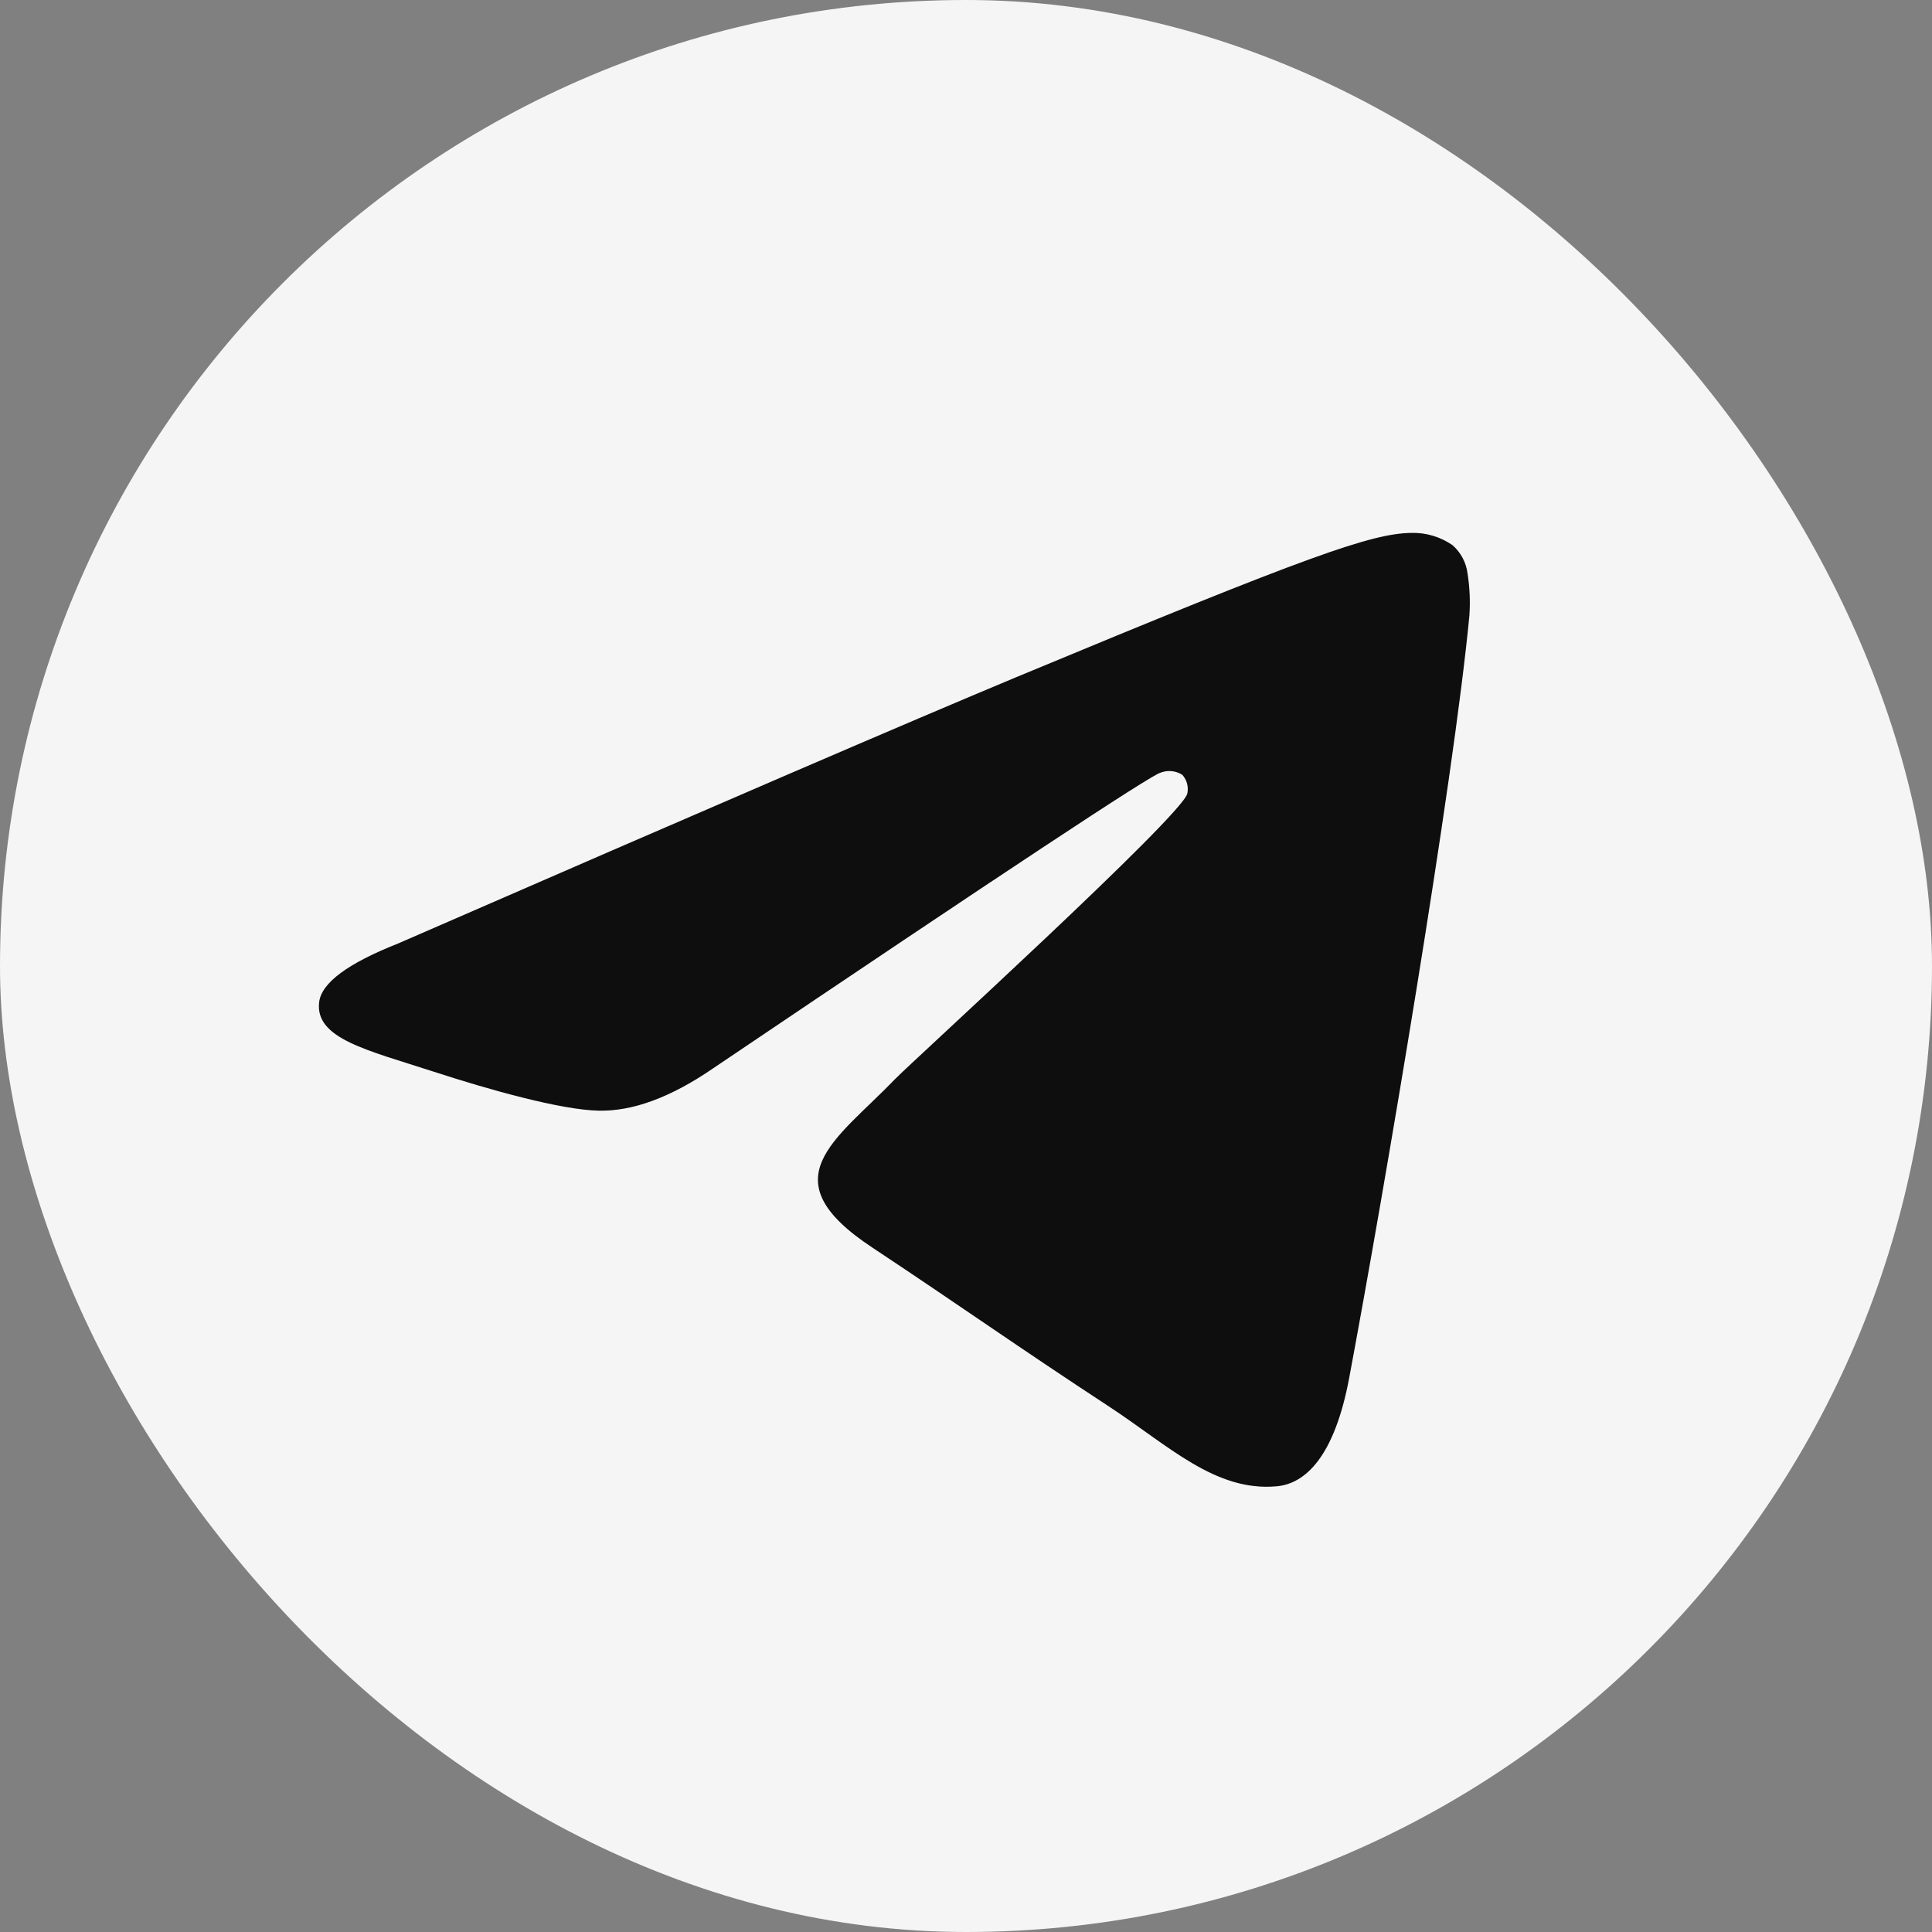
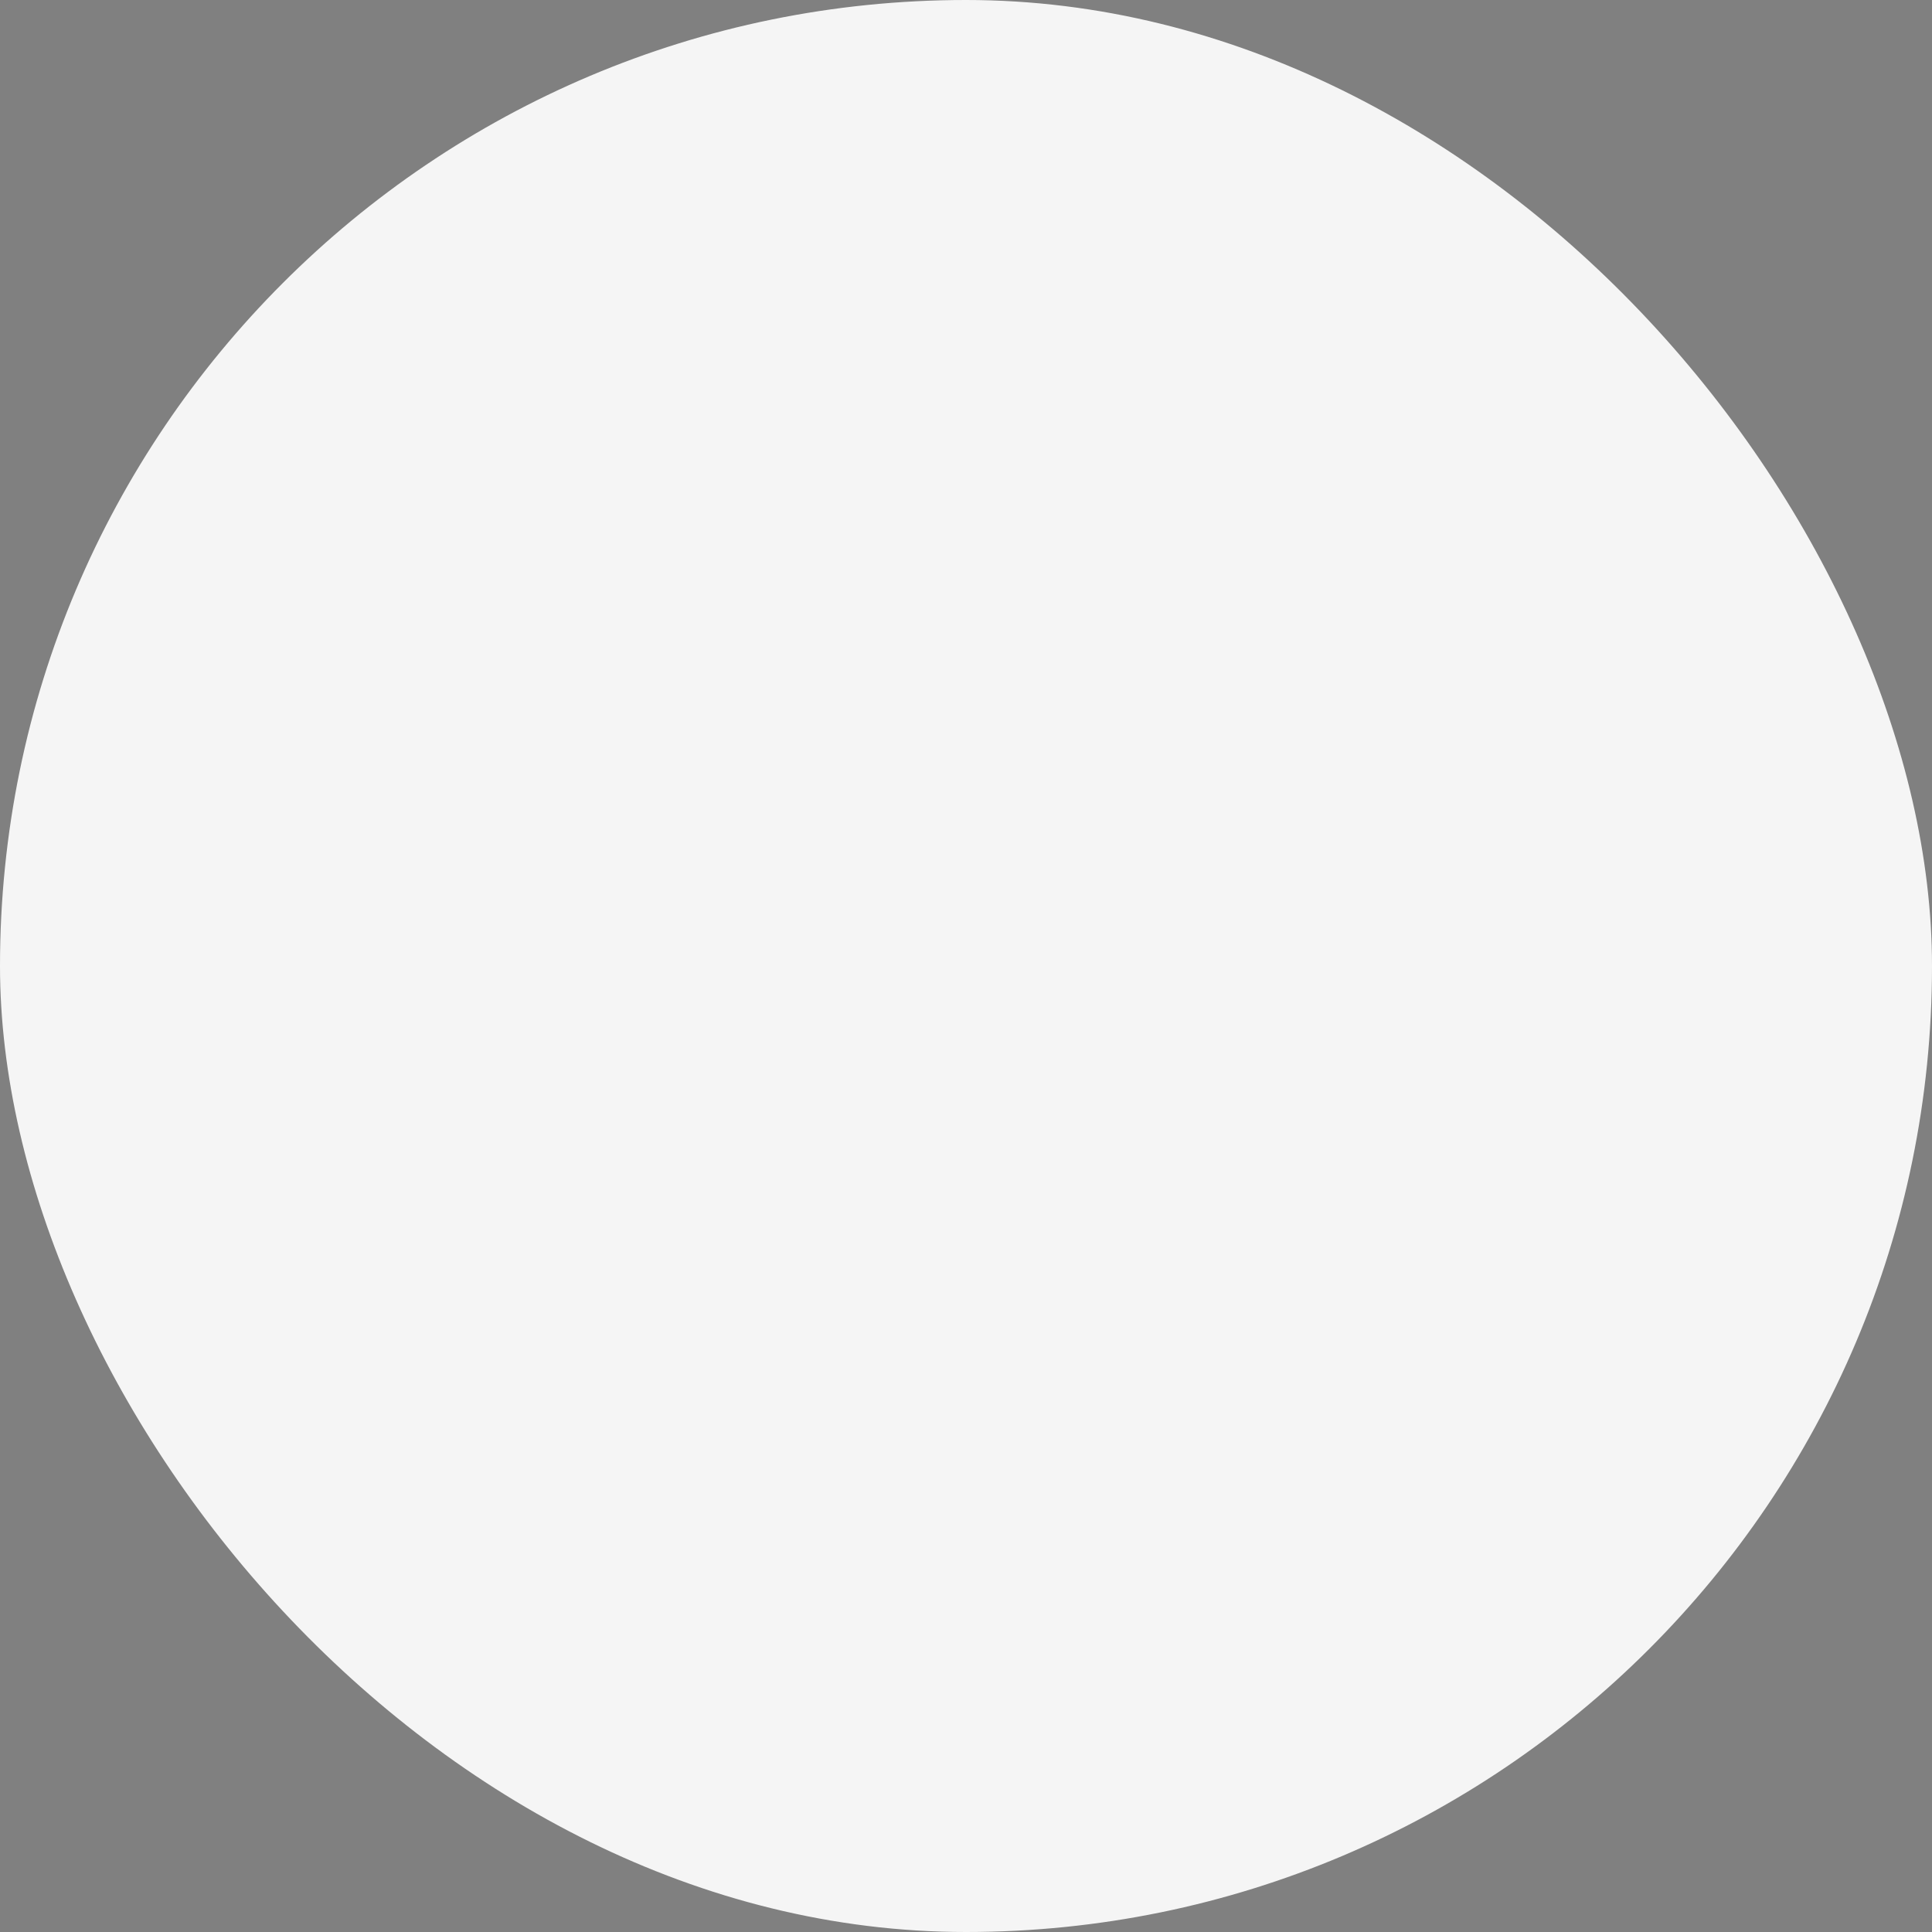
<svg xmlns="http://www.w3.org/2000/svg" width="40" height="40" viewBox="0 0 40 40" fill="none">
  <rect x="0" y="0" width="40" height="40" fill="#808080" stroke="none" />
  <rect width="40" height="40" rx="20" fill="#F5F5F5" />
-   <path fill-rule="evenodd" clip-rule="evenodd" d="M8.24 19.535C14.636 16.748 18.902 14.911 21.036 14.022C27.131 11.487 28.396 11.046 29.222 11.033C29.526 11.025 29.823 11.115 30.073 11.287C30.247 11.44 30.358 11.651 30.385 11.881C30.43 12.167 30.442 12.457 30.422 12.746C30.091 16.216 28.662 24.636 27.935 28.521C27.628 30.166 27.023 30.718 26.435 30.772C25.161 30.889 24.194 29.929 22.96 29.12C21.029 27.855 19.937 27.074 18.063 25.831C15.896 24.404 17.3 23.619 18.536 22.337C18.86 22 24.473 16.893 24.582 16.43C24.596 16.362 24.595 16.291 24.577 16.224C24.559 16.157 24.526 16.095 24.48 16.043C24.413 16 24.337 15.973 24.259 15.966C24.18 15.958 24.1 15.969 24.026 15.998C23.833 16.043 20.747 18.082 14.77 22.115C13.893 22.718 13.1 23.012 12.391 22.995C11.606 22.979 10.099 22.553 8.979 22.188C7.606 21.741 6.514 21.505 6.608 20.746C6.657 20.349 7.201 19.945 8.24 19.535Z" fill="#0E0E0E" />
</svg>